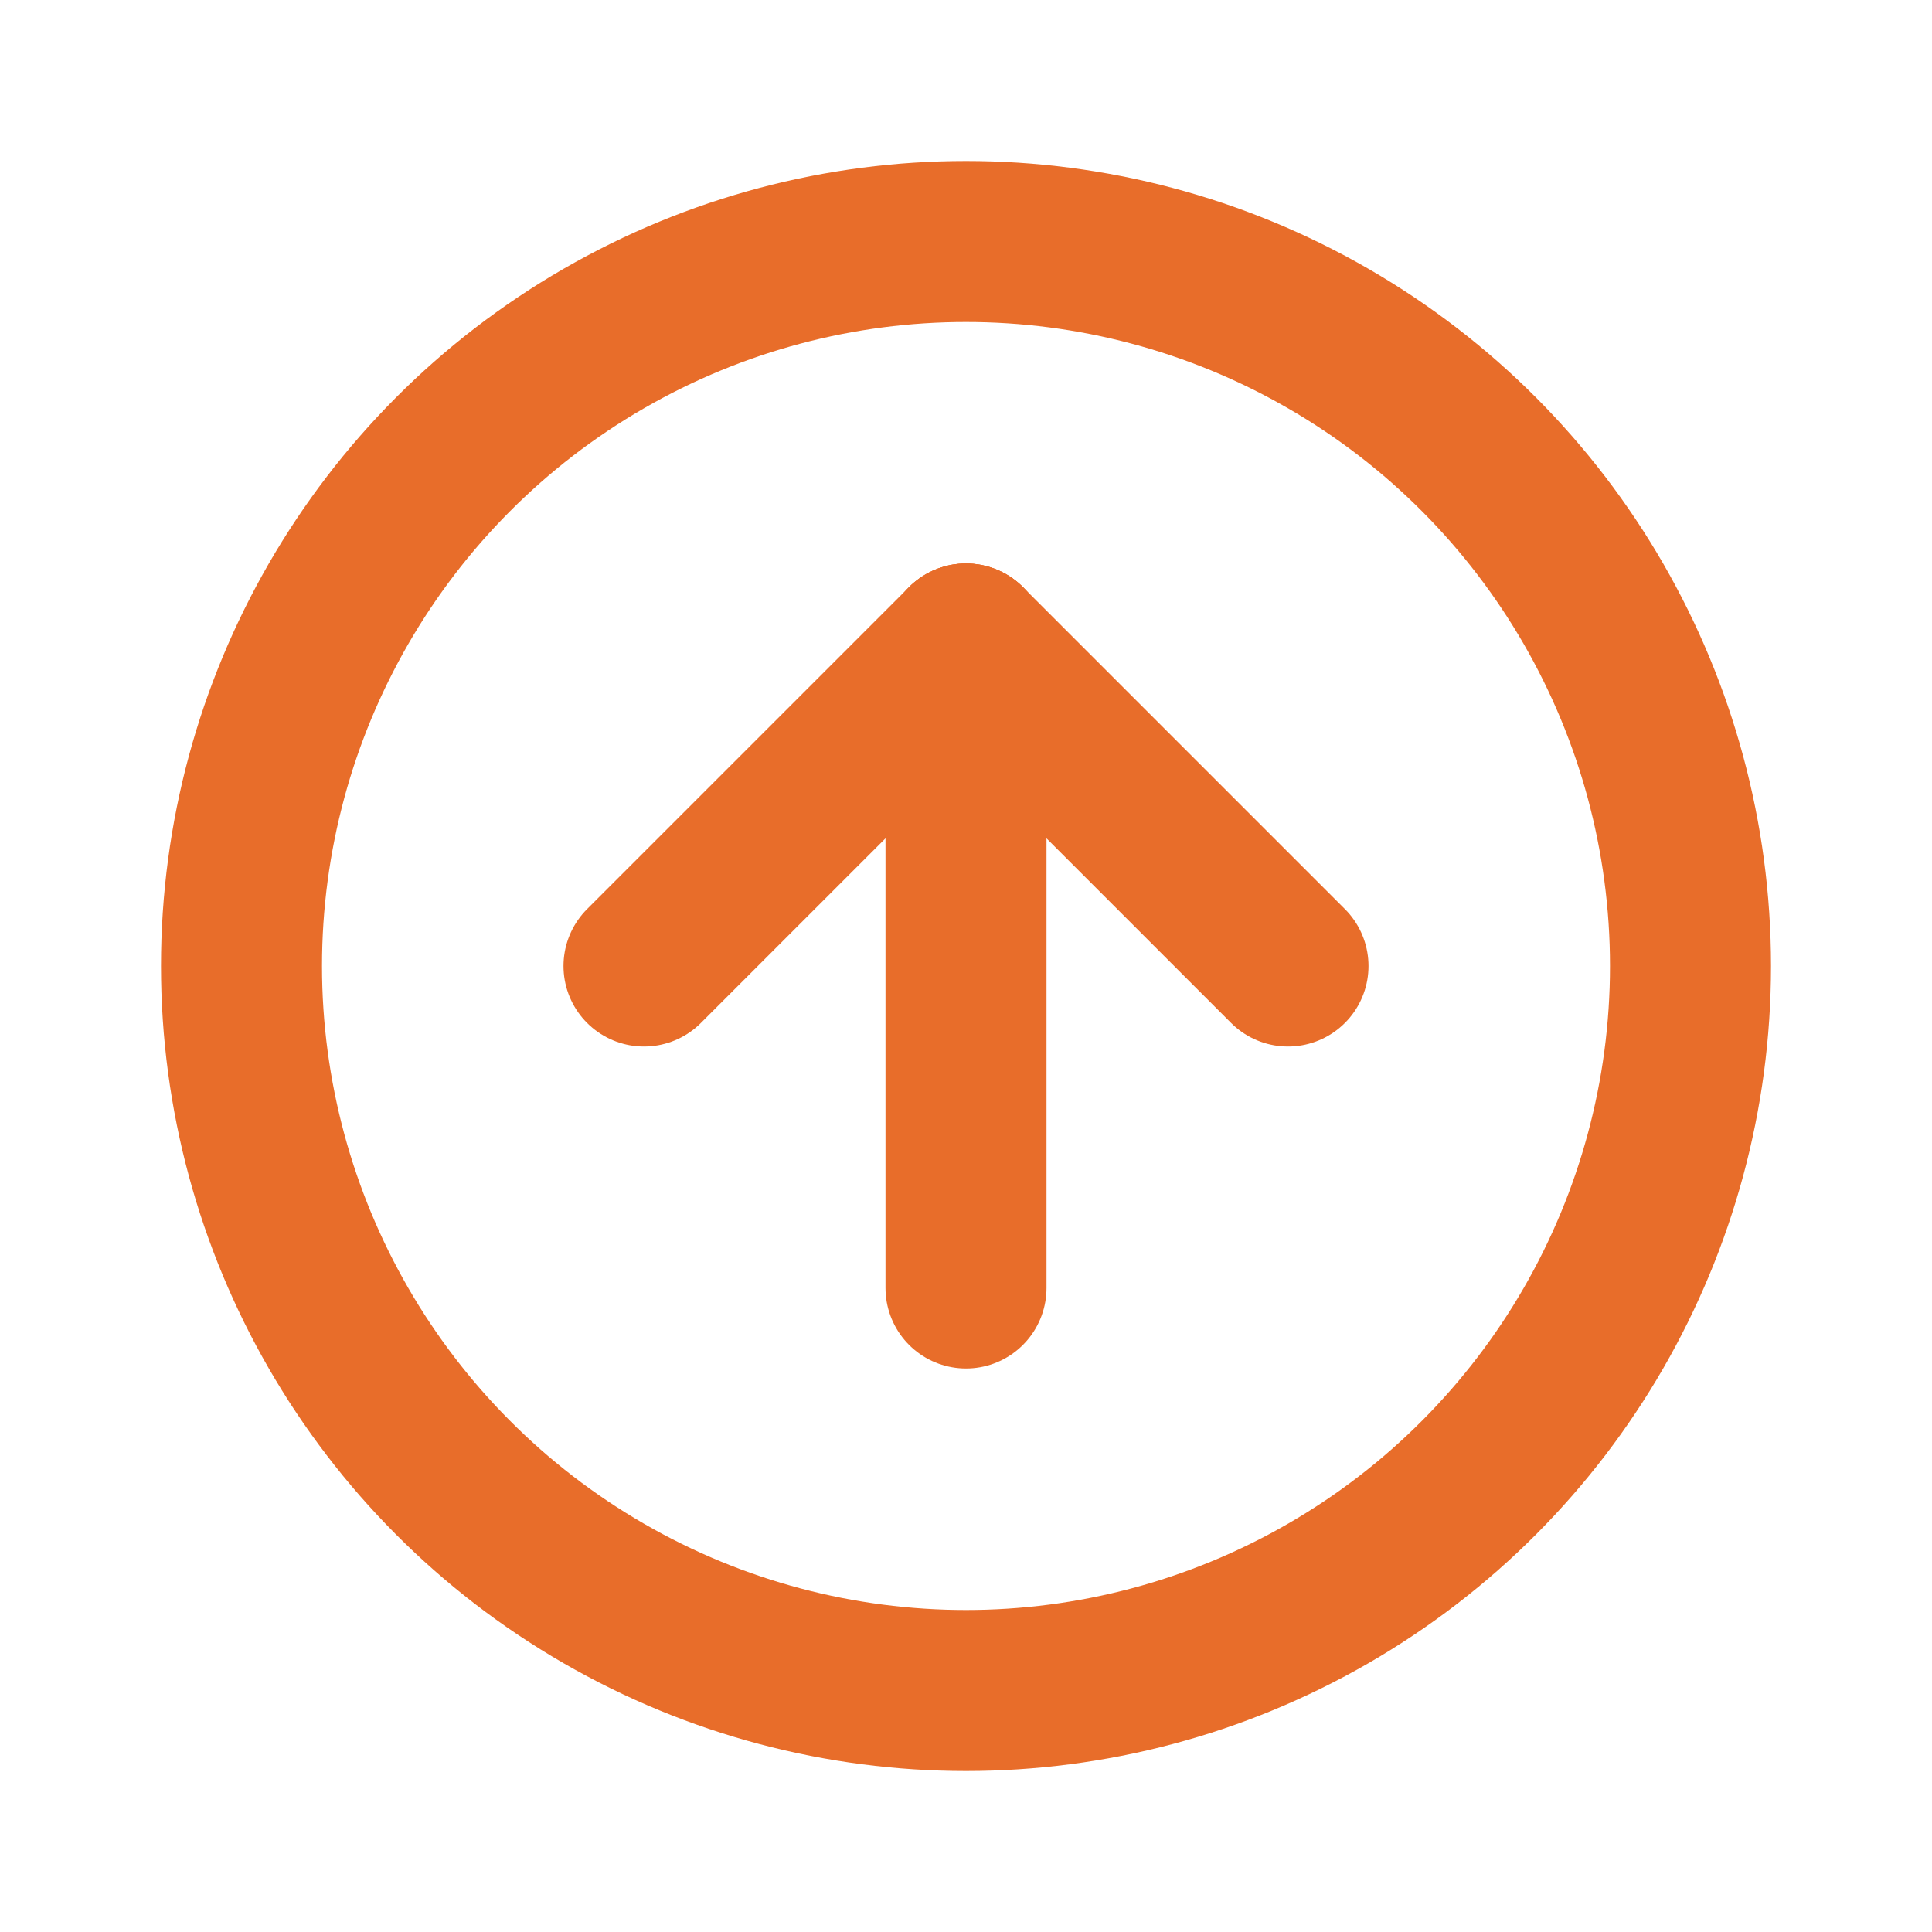
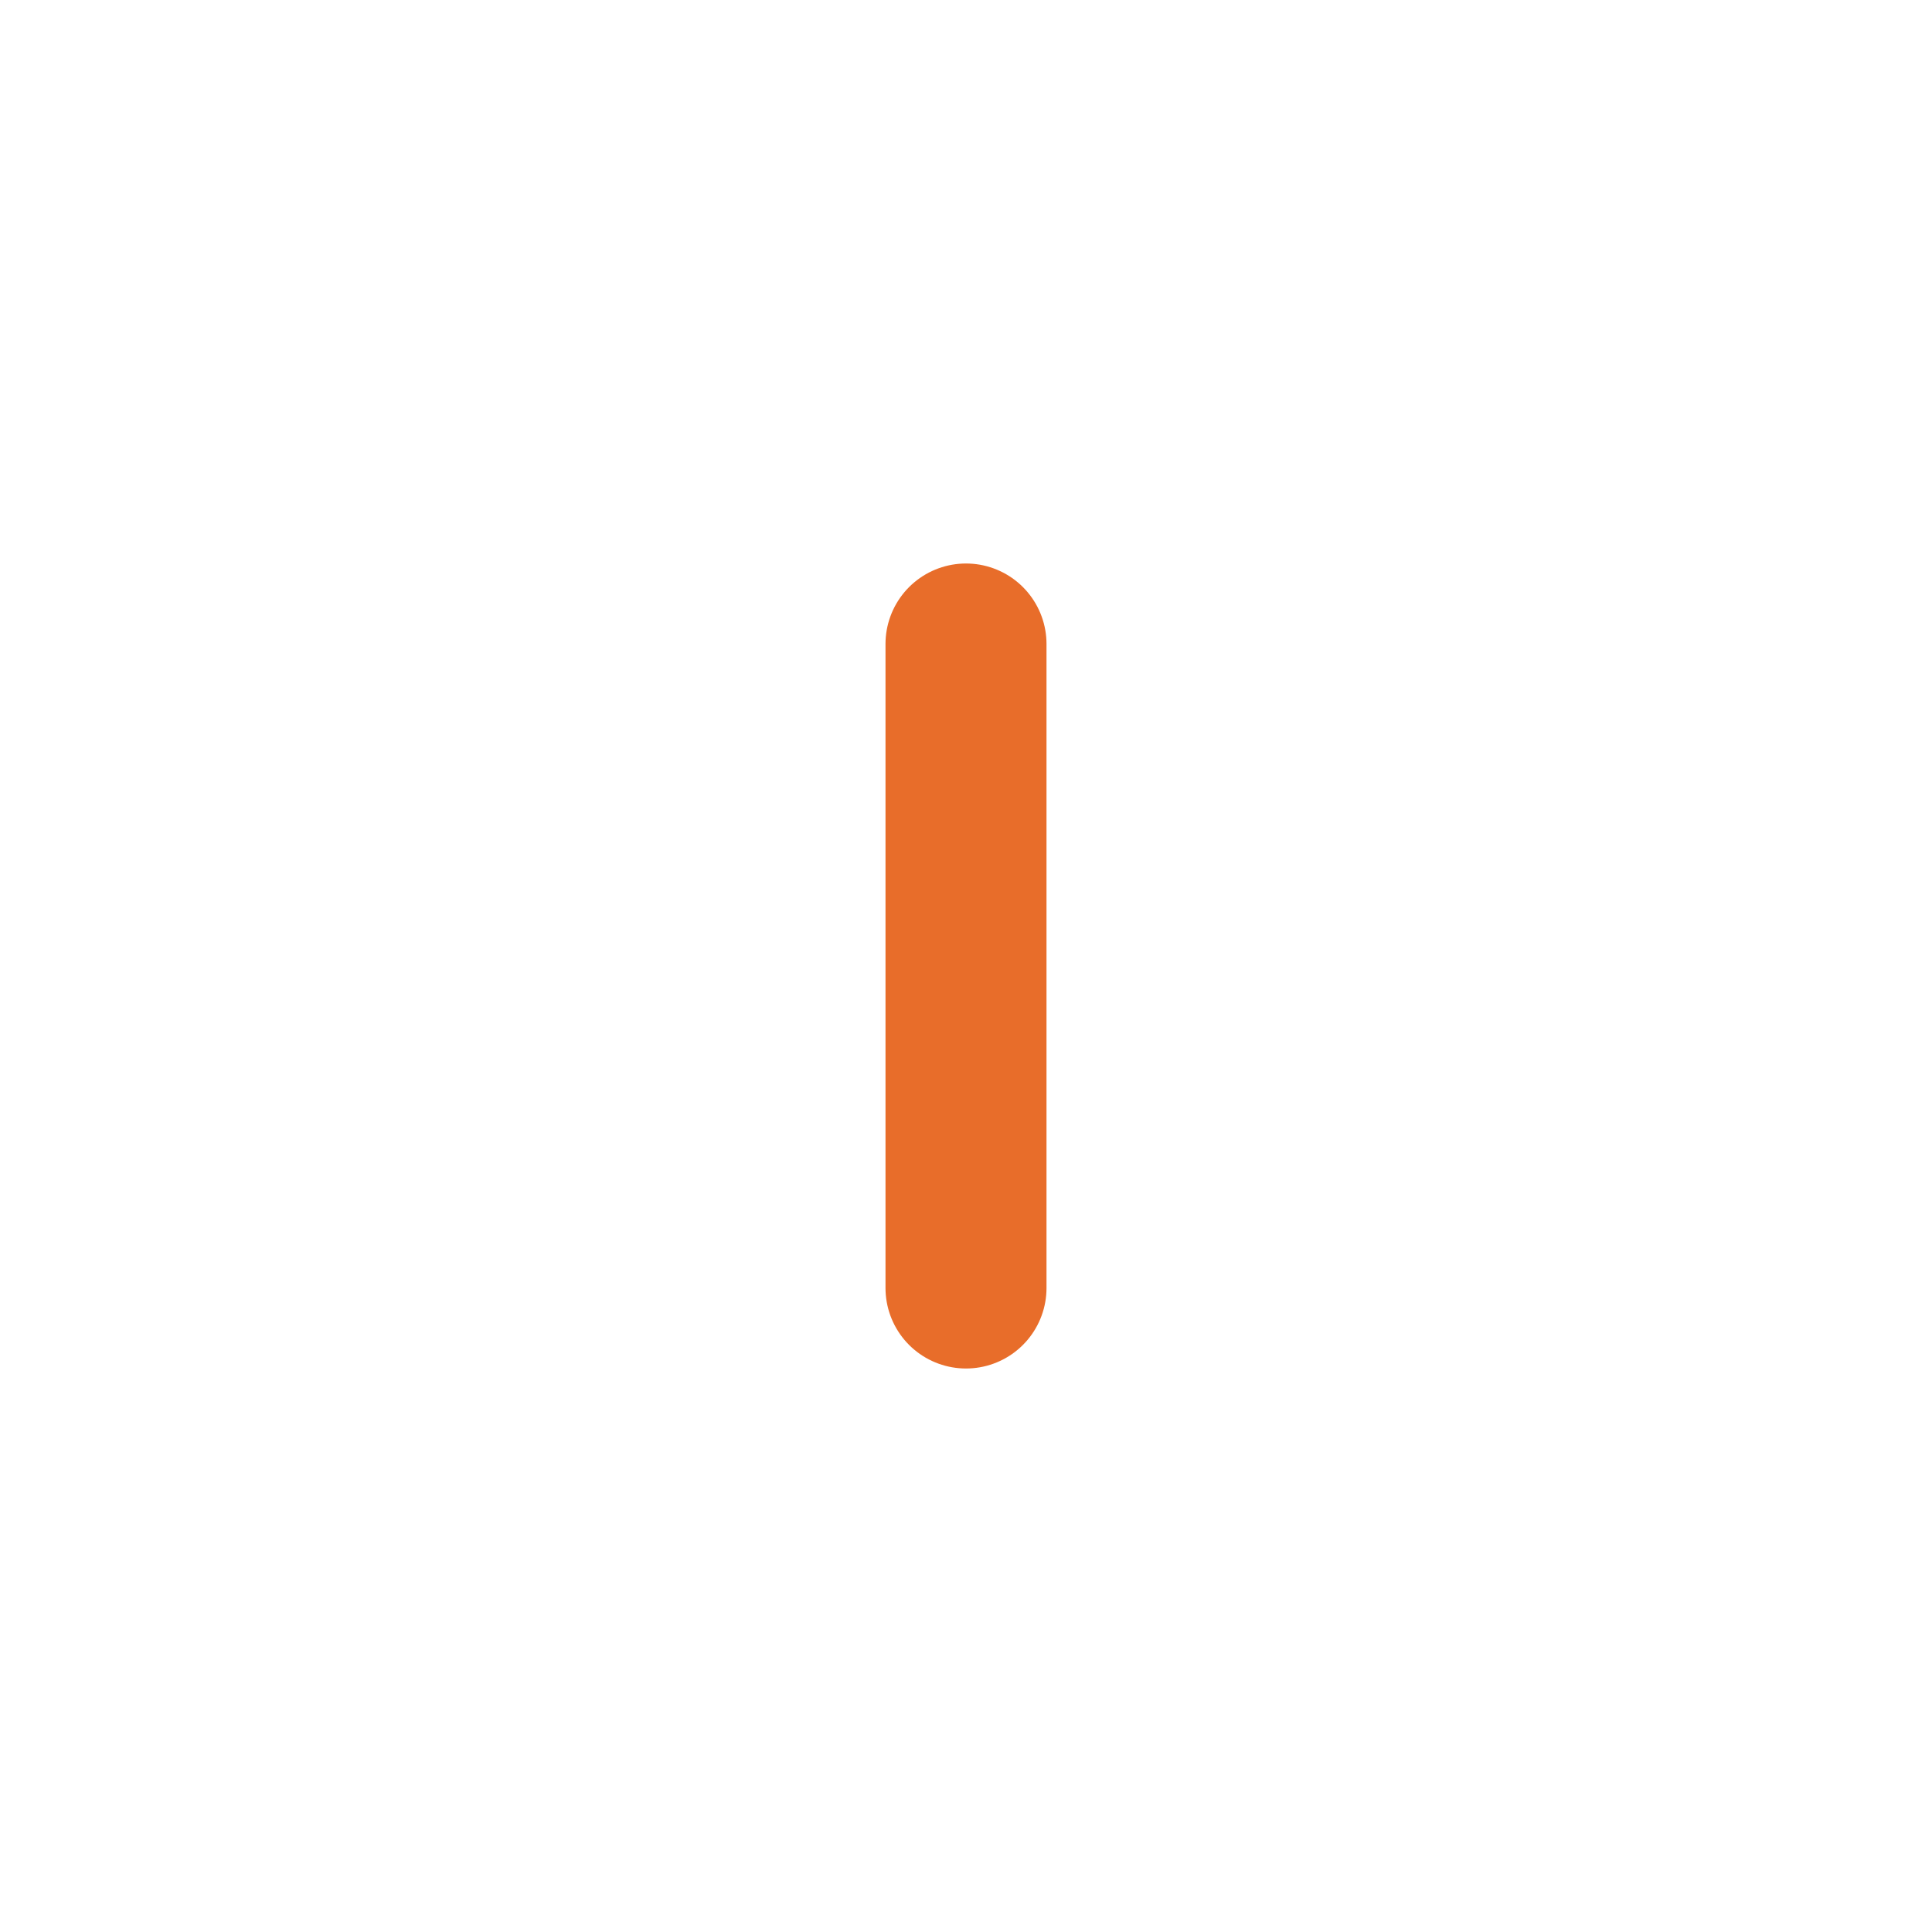
<svg xmlns="http://www.w3.org/2000/svg" class="icon icon-tabler icon-tabler-arrow-up-circle" width="24" height="24" viewBox="0 0 24 24" stroke-width="2" stroke="#e86d2a" fill="none" stroke-linecap="round" stroke-linejoin="round">
  <path stroke="none" d="M0 0h24v24H0z" />
-   <circle cx="12" cy="12" r="9" />
-   <line x1="12" y1="8" x2="8" y2="12" />
  <line x1="12" y1="8" x2="12" y2="16" />
-   <line x1="16" y1="12" x2="12" y2="8" />
</svg>